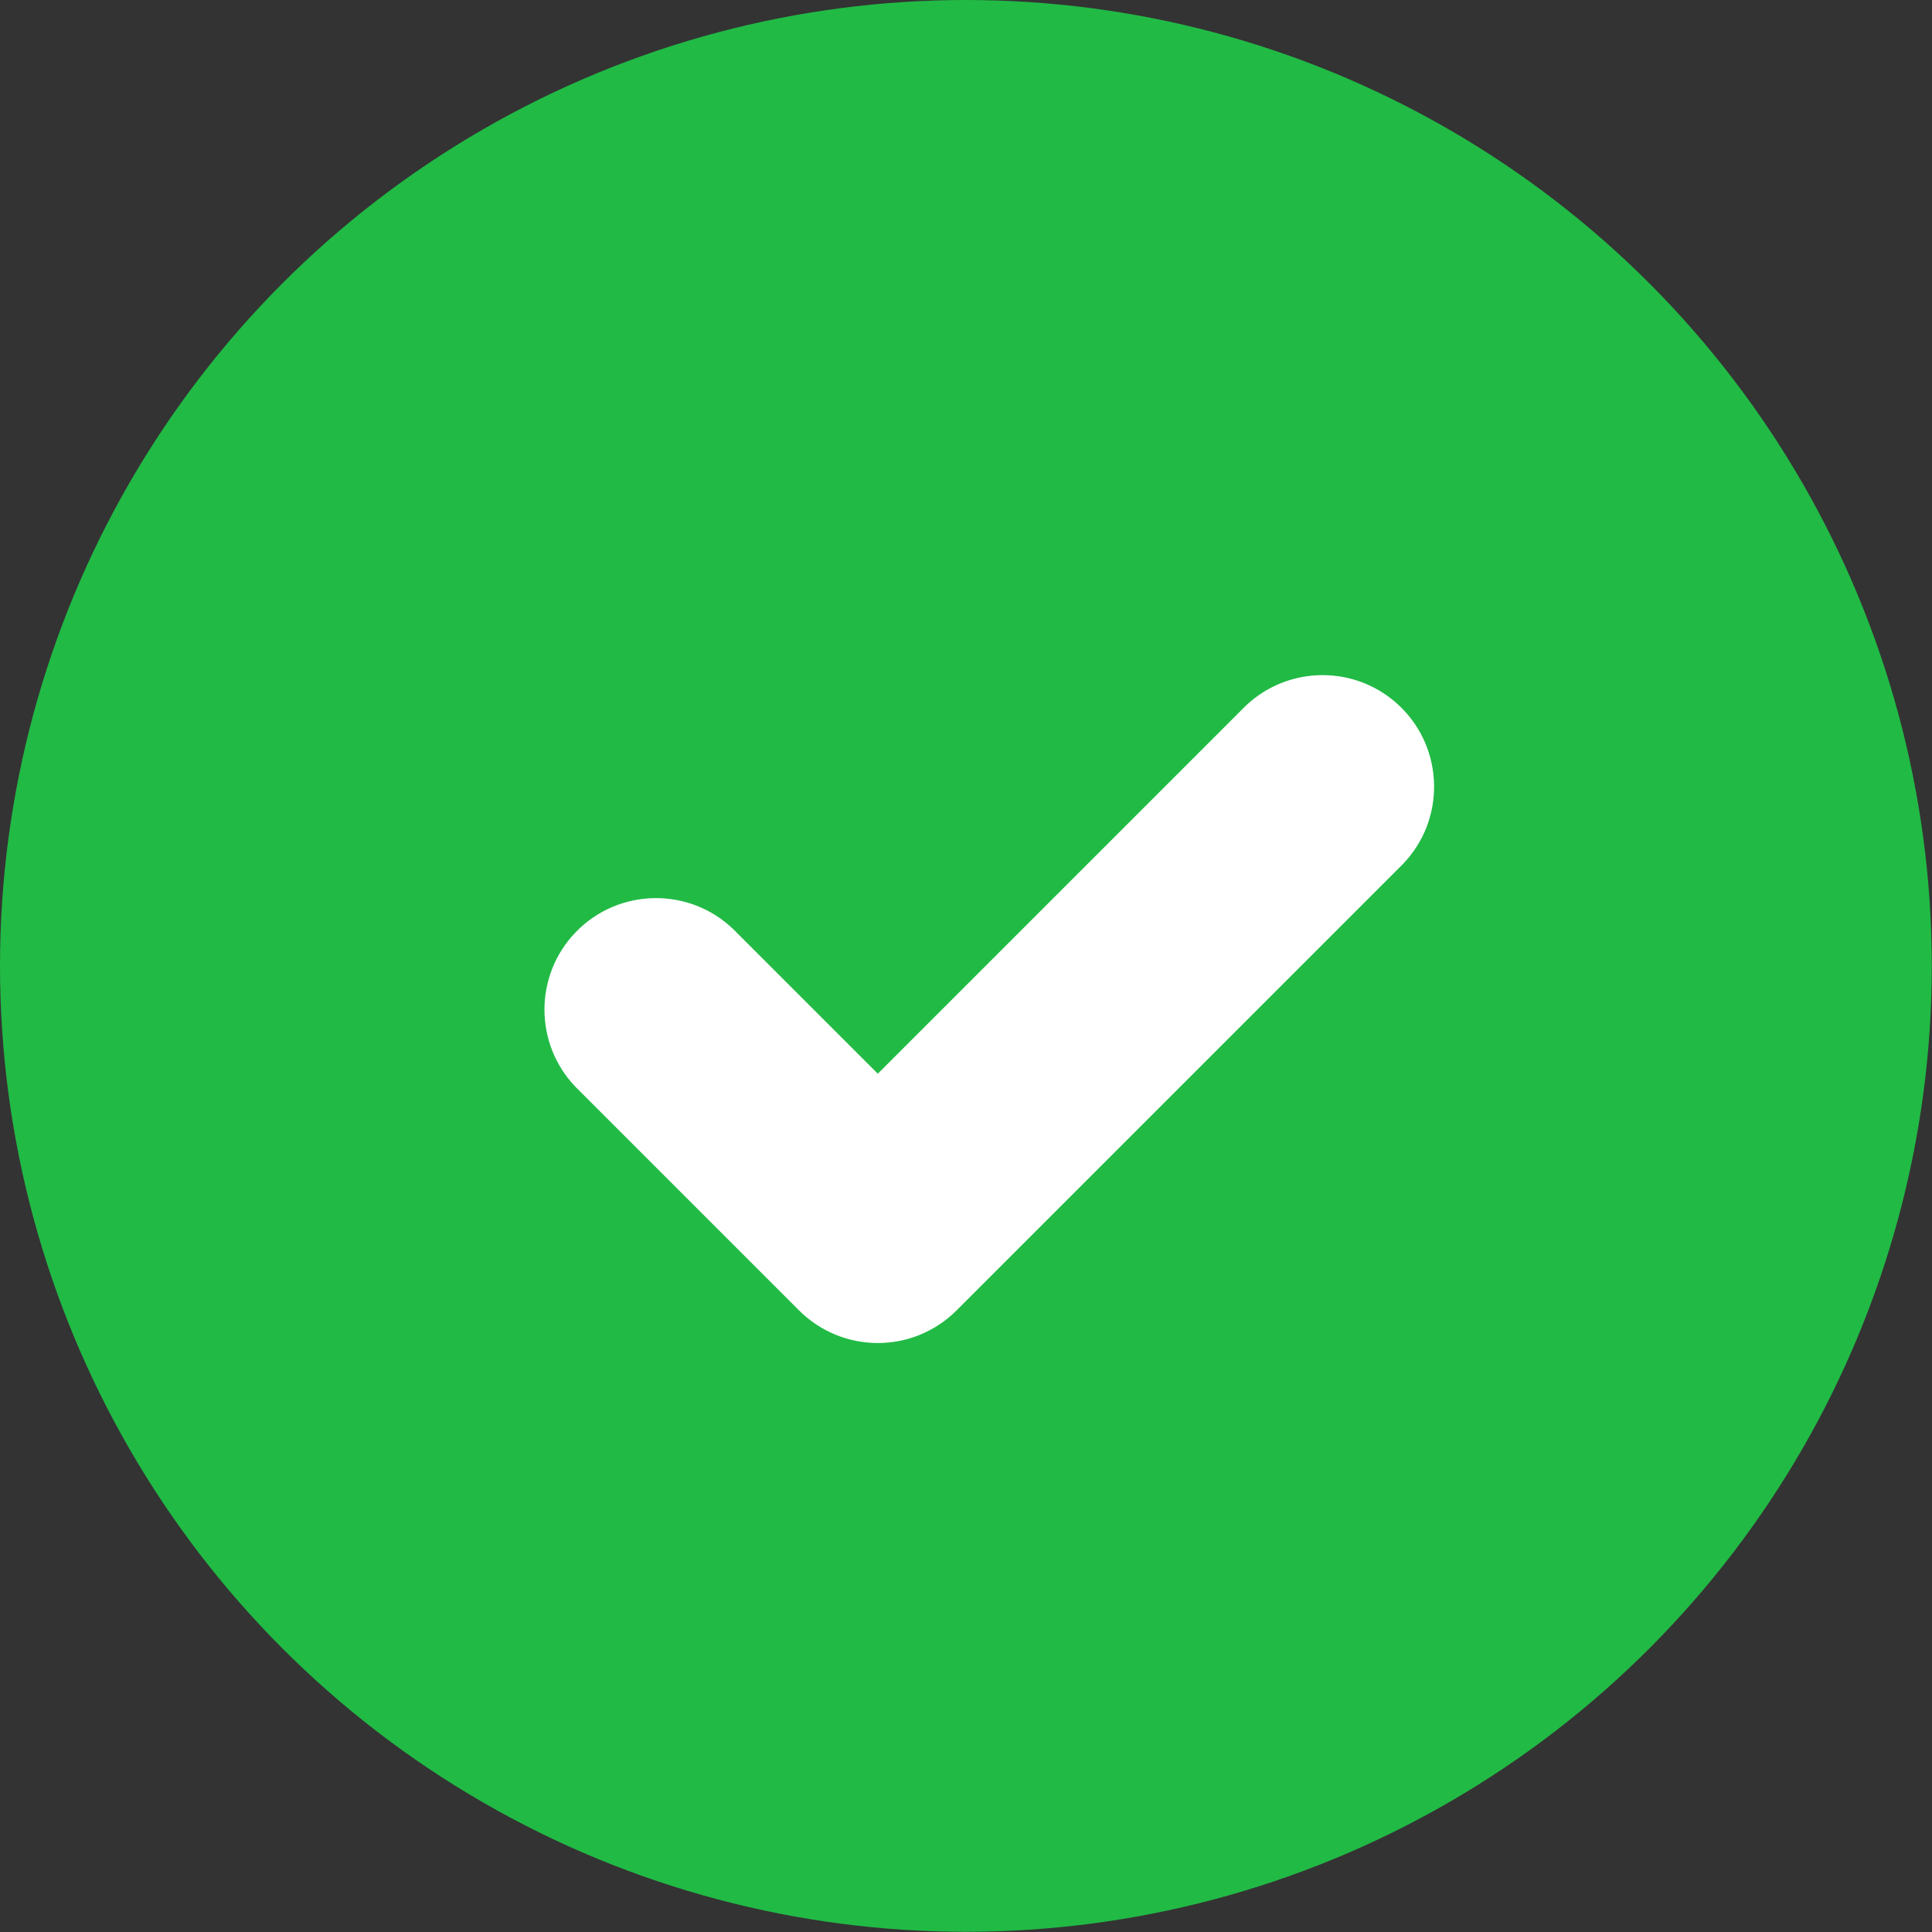
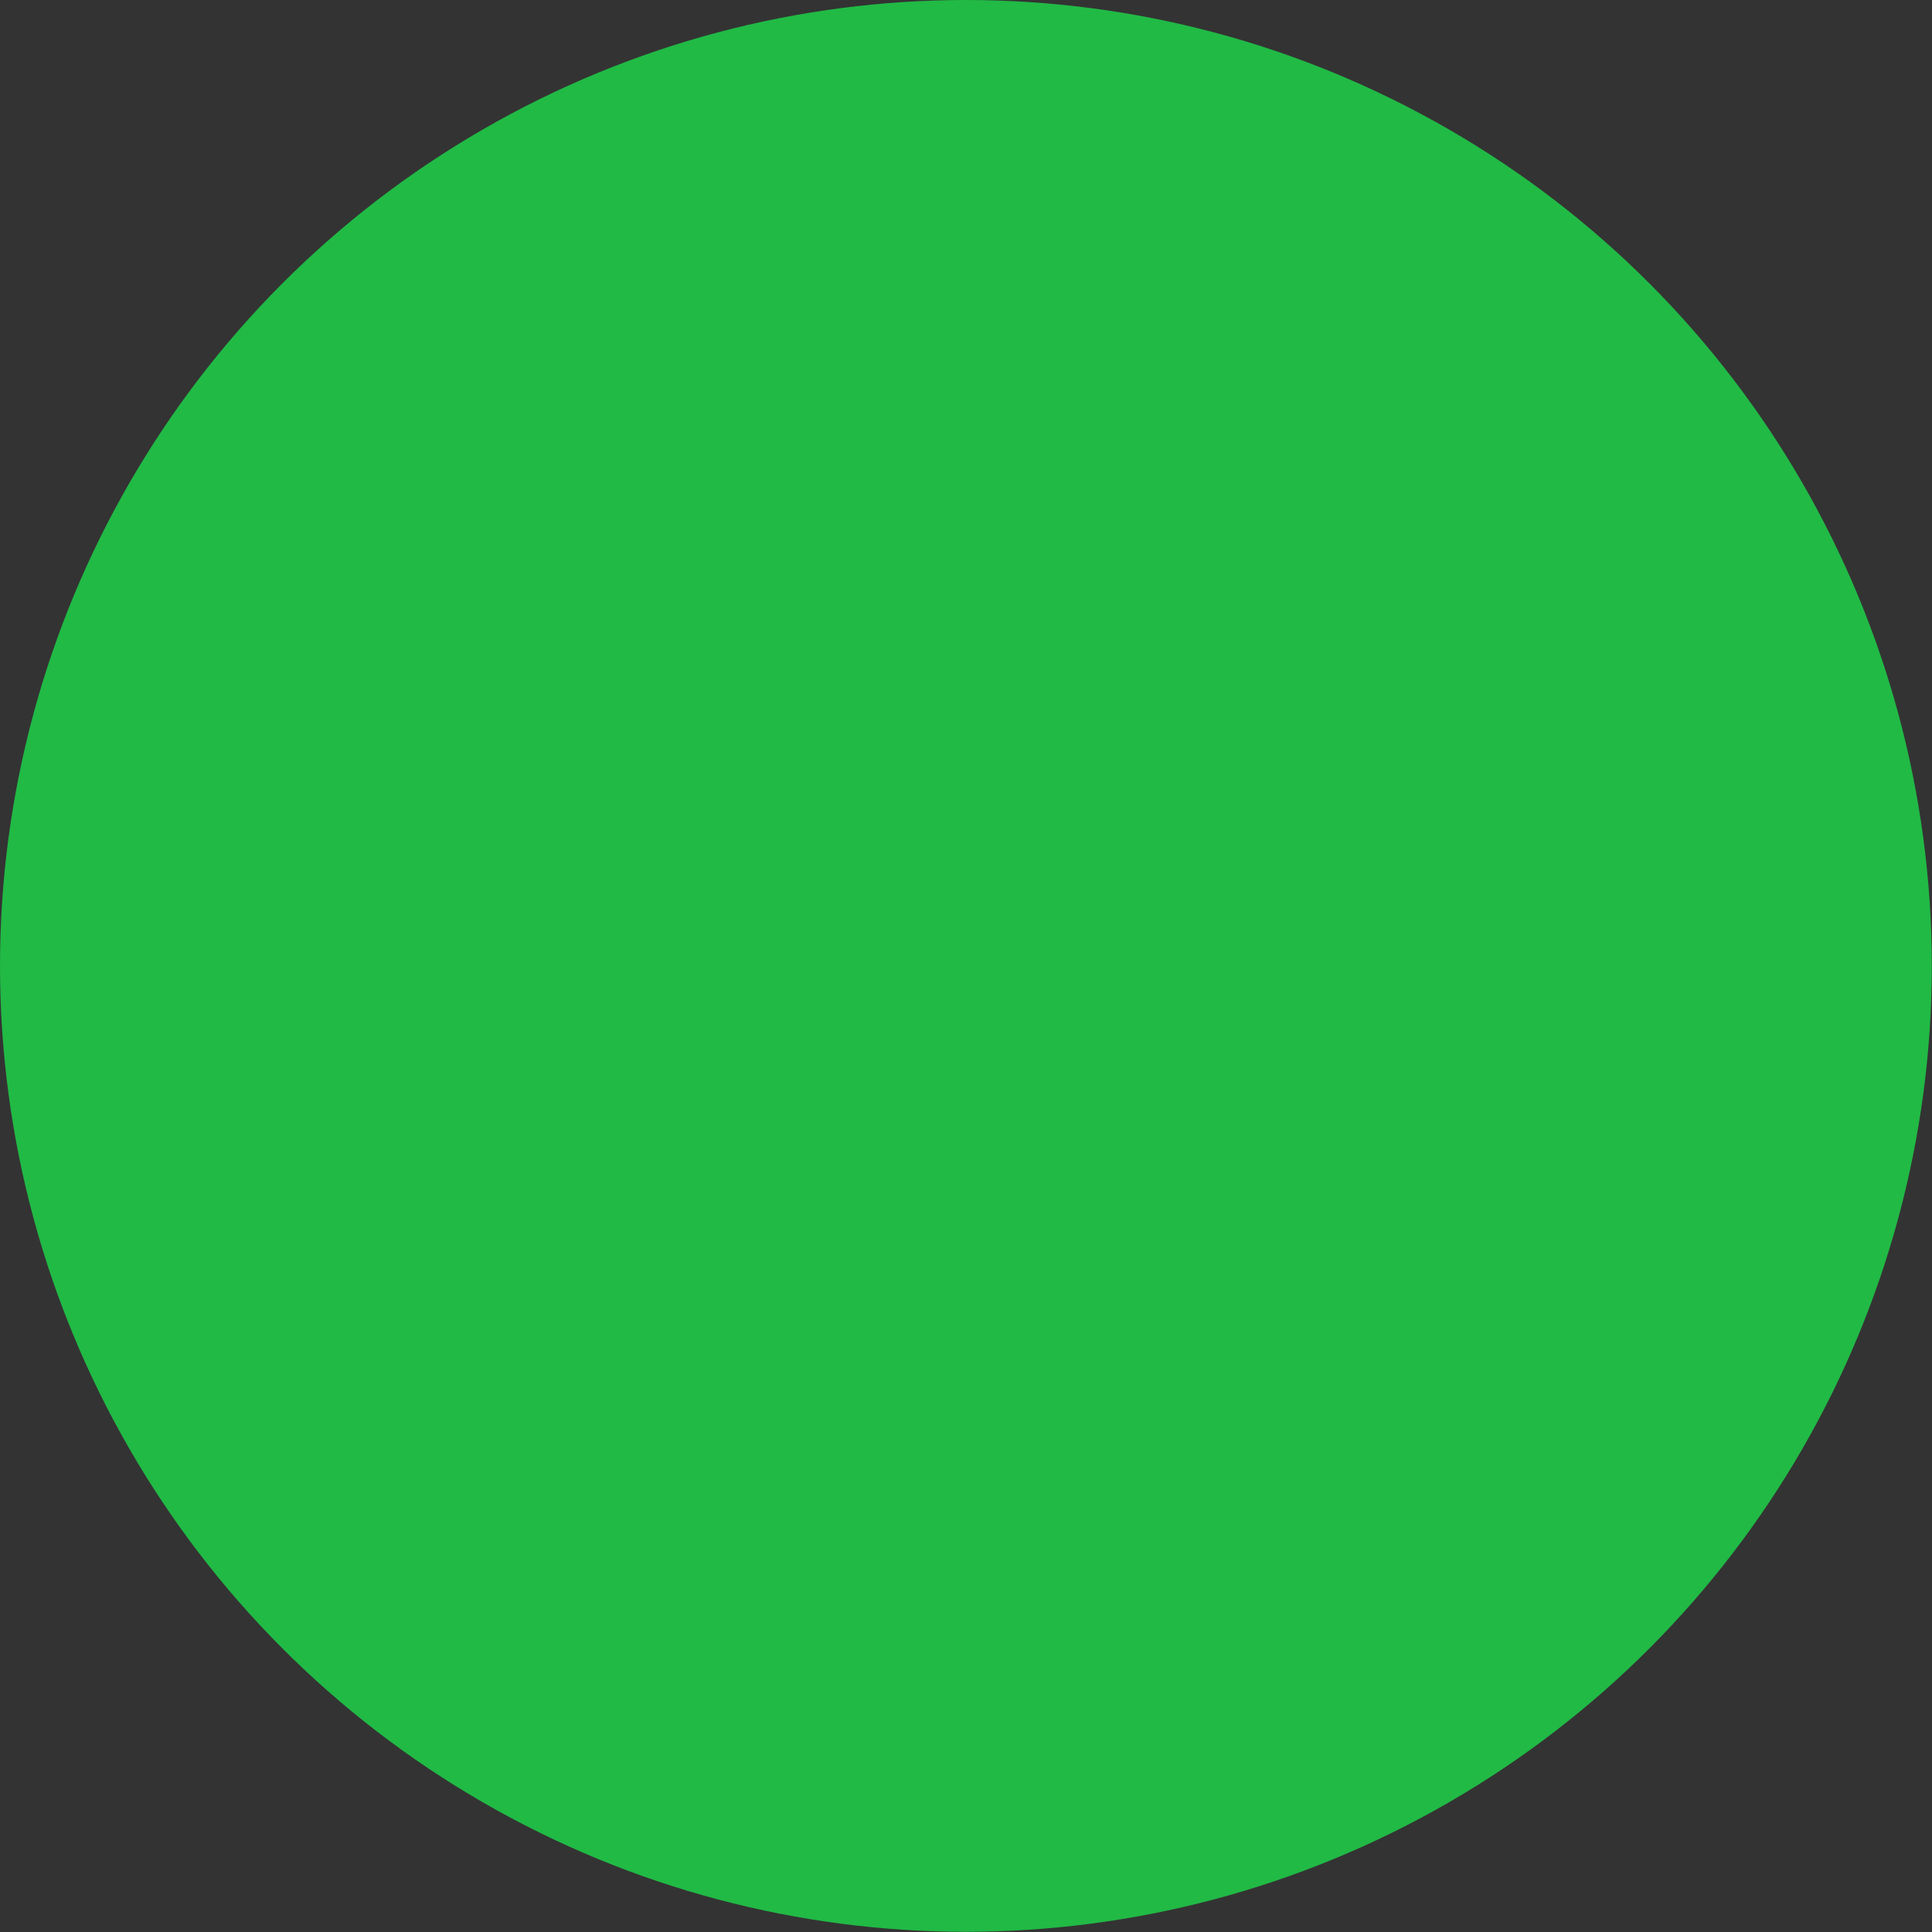
<svg xmlns="http://www.w3.org/2000/svg" id="Capa_2" viewBox="0 0 92.11 92.11">
  <rect x="0" y="0" width="92.11" height="92.11" fill="#333333" stroke="none" />
  <defs>
    <style>.cls-1{fill:#fff;}.cls-2{fill:#21ba45;}</style>
  </defs>
  <g id="Capa_1-2">
    <circle class="cls-2" cx="46.05" cy="46.05" r="46.05" />
-     <path class="cls-1" d="M59.36,33.68l-17.51,17.51-6.88-6.88c-2.11-2.04-5.48-1.98-7.52.13-1.99,2.06-1.99,5.33,0,7.39l10.64,10.64c2.08,2.08,5.44,2.08,7.52,0l21.27-21.27c2.04-2.11,1.98-5.48-.13-7.52-2.06-1.99-5.33-1.99-7.39,0Z" />
  </g>
</svg>